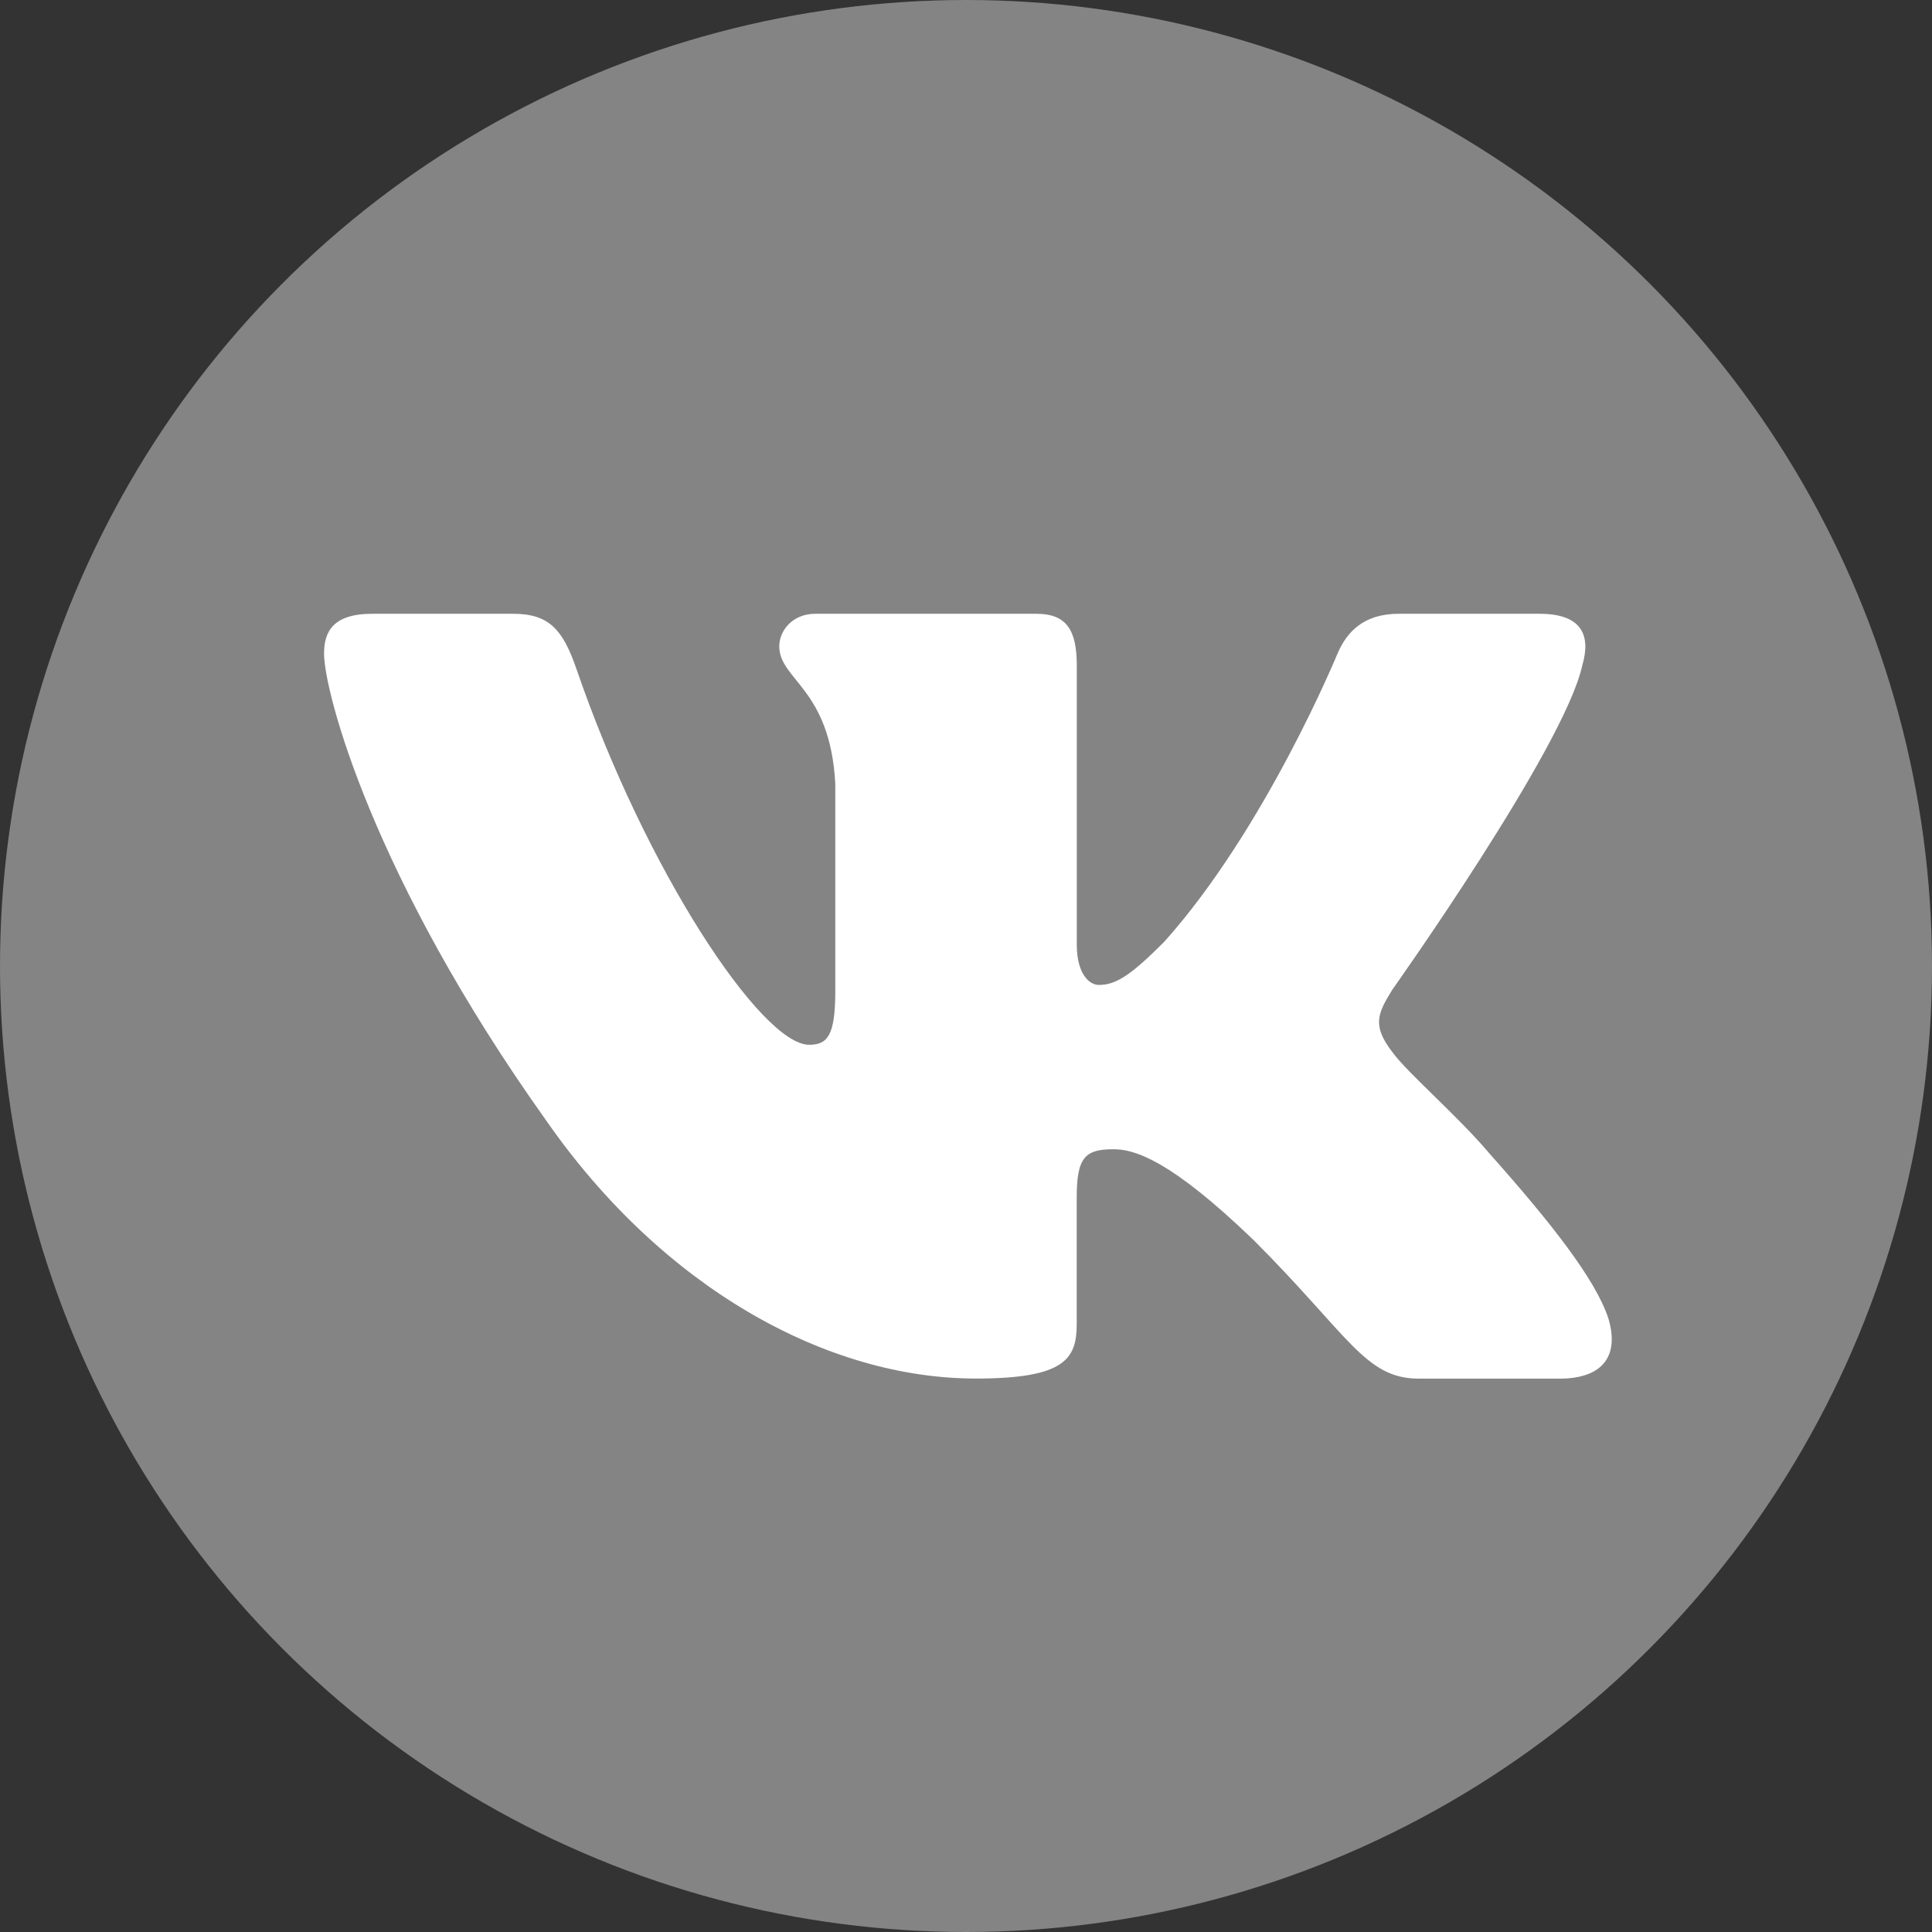
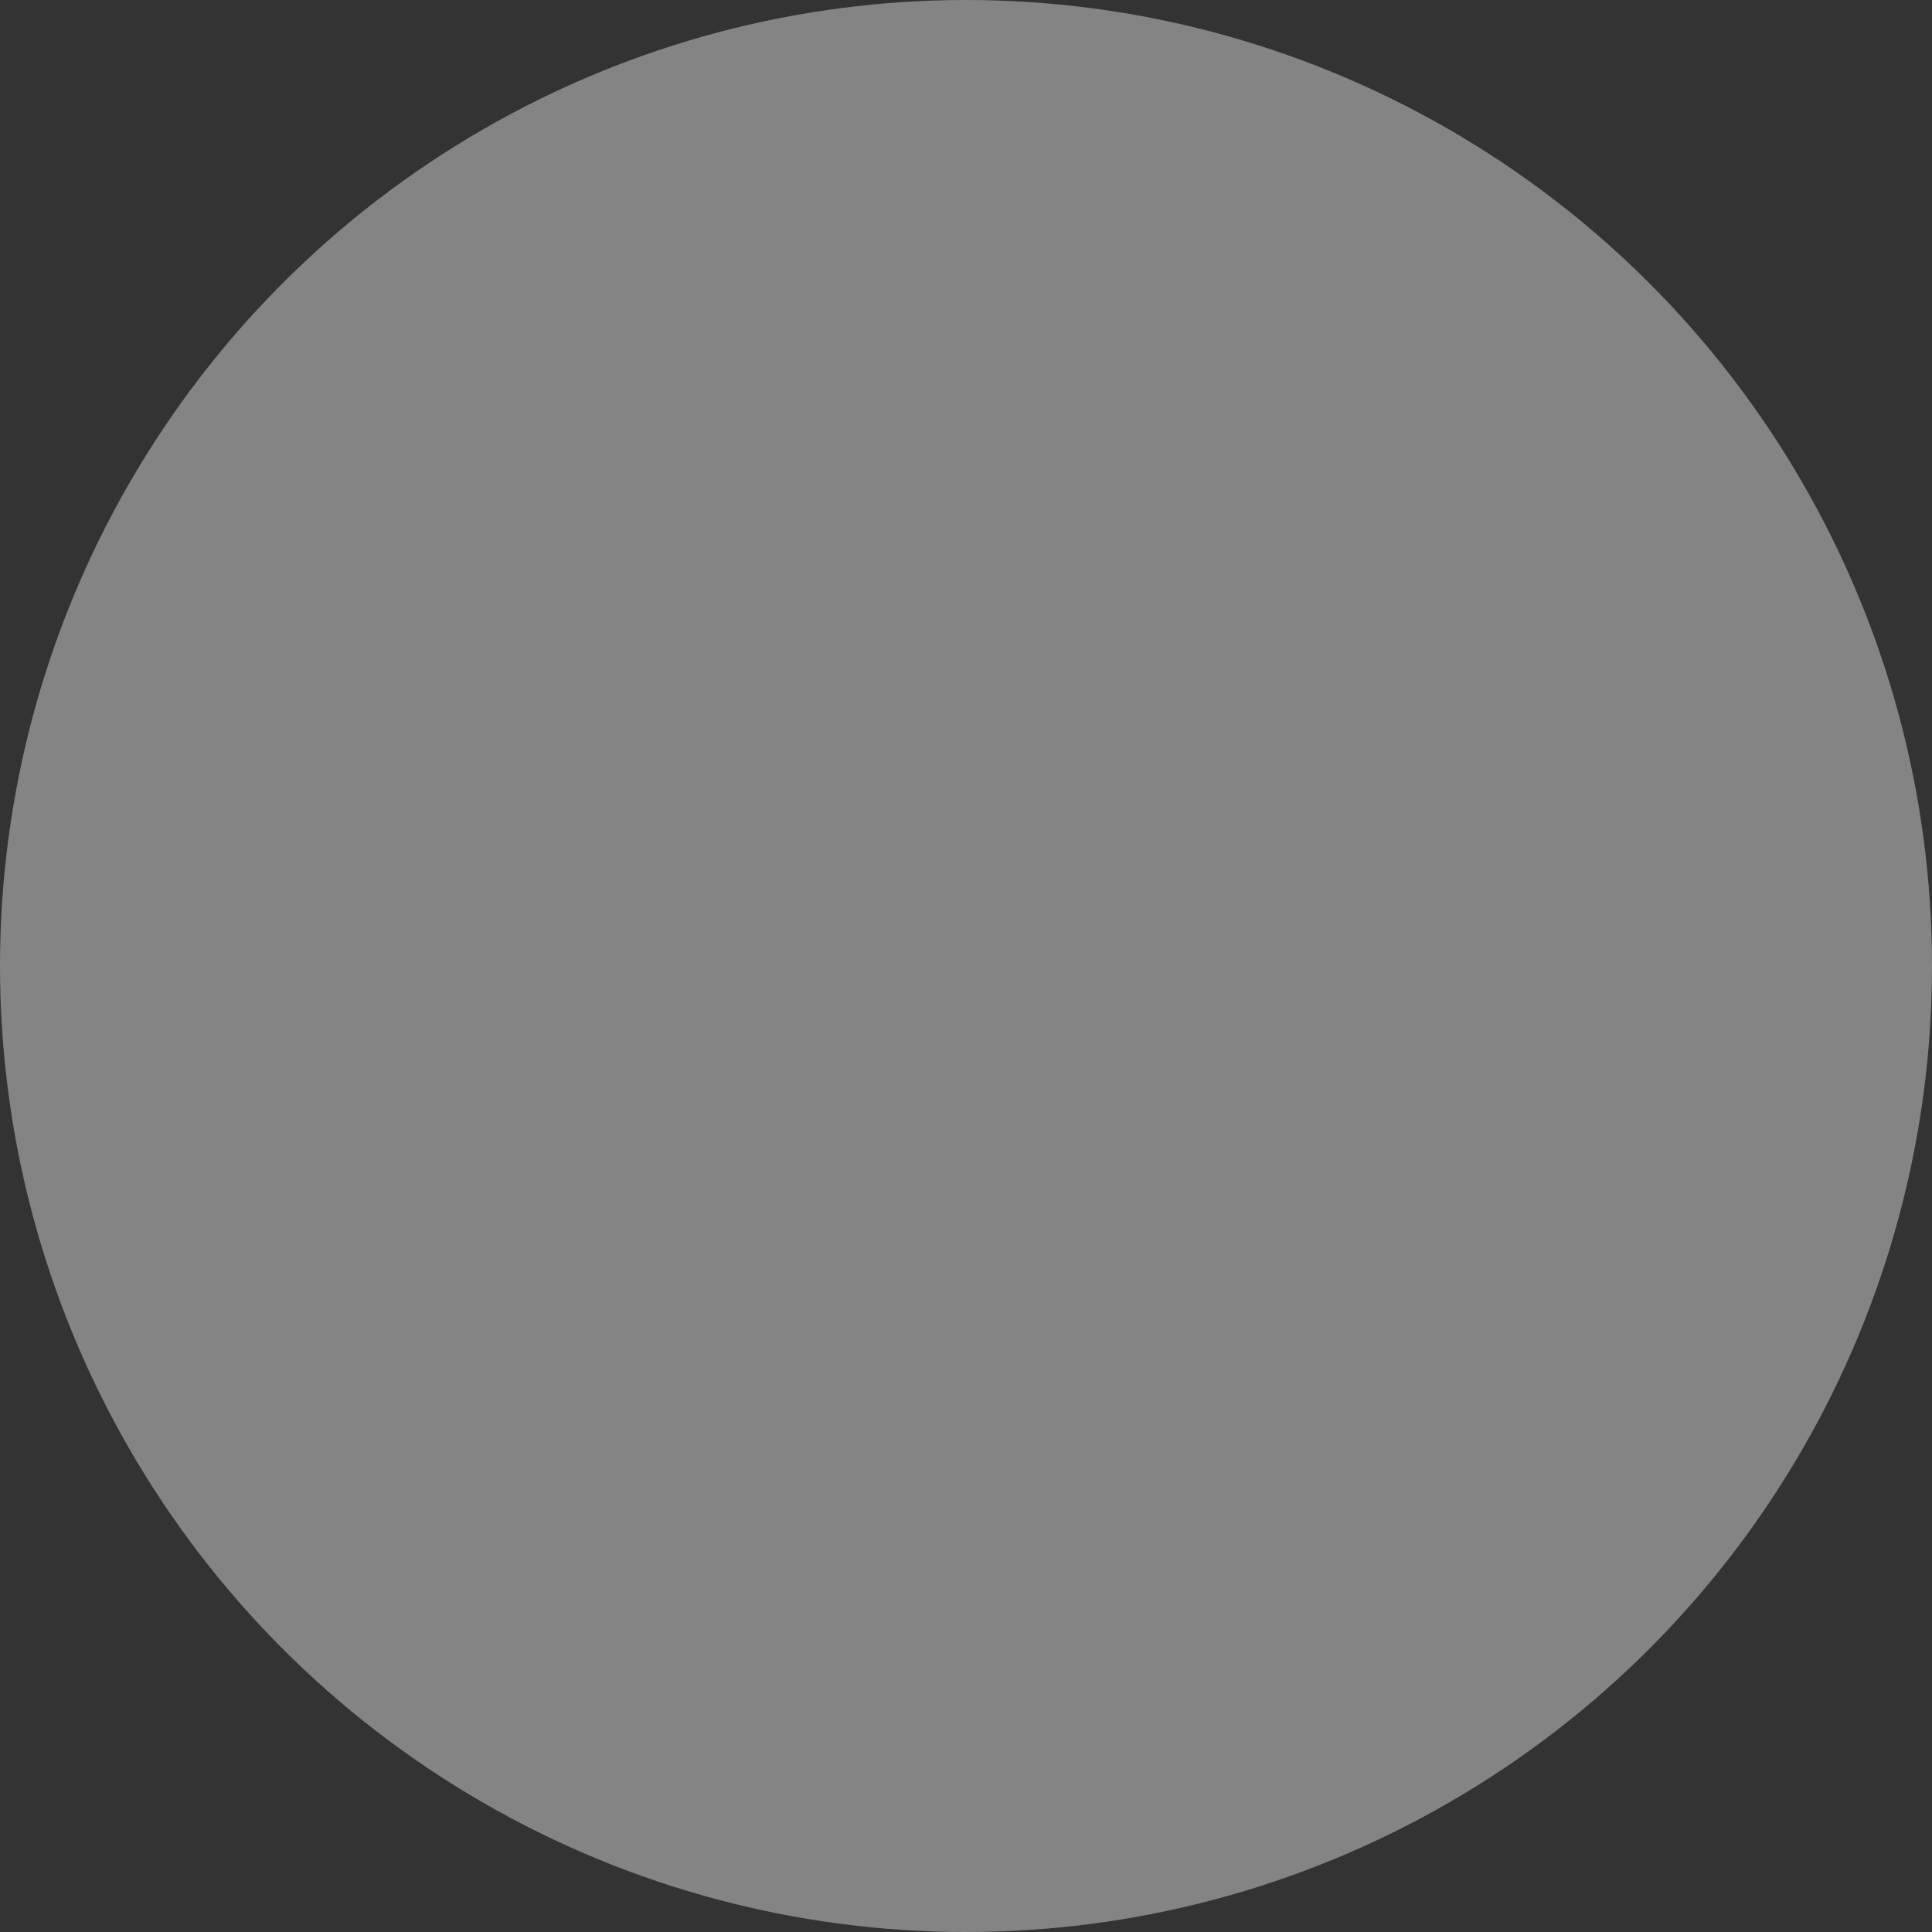
<svg xmlns="http://www.w3.org/2000/svg" version="1.1" id="圖層_1" x="0px" y="0px" width="26px" height="26px" viewBox="0 0 26 26" enable-background="new 0 0 26 26" xml:space="preserve">
  <rect x="0" y="0" width="26" height="26" fill="#333333" stroke="none" />
  <circle fill="#848484" cx="13" cy="13" r="13" />
-   <path fill="#FFFFFF" d="M21.293,8.957c0.119-0.402,0-0.697-0.574-0.697h-1.896c-0.482,0-0.703,0.255-0.824,0.537  c0,0-0.965,2.35-2.33,3.876c-0.441,0.441-0.643,0.582-0.883,0.582c-0.121,0-0.295-0.141-0.295-0.542V8.957  c0-0.482-0.141-0.697-0.543-0.697h-2.979c-0.301,0-0.482,0.225-0.482,0.437c0,0.456,0.684,0.562,0.754,1.848v2.792  c0,0.611-0.111,0.723-0.352,0.723c-0.643,0-2.207-2.36-3.133-5.062C7.574,8.473,7.39,8.26,6.906,8.26H5.01  c-0.542,0-0.649,0.255-0.649,0.537c0,0.502,0.643,2.992,2.992,6.286c1.566,2.249,3.773,3.469,5.781,3.469  c1.208,0,1.356-0.271,1.356-0.737v-1.7c0-0.542,0.113-0.649,0.496-0.649c0.281,0,0.762,0.14,1.887,1.225  c1.285,1.285,1.498,1.862,2.221,1.862h1.896c0.541,0,0.813-0.271,0.656-0.806c-0.172-0.532-0.785-1.306-1.6-2.222  c-0.441-0.521-1.104-1.084-1.307-1.365c-0.279-0.361-0.199-0.522,0-0.844C18.74,13.315,21.051,10.062,21.293,8.957z" />
</svg>